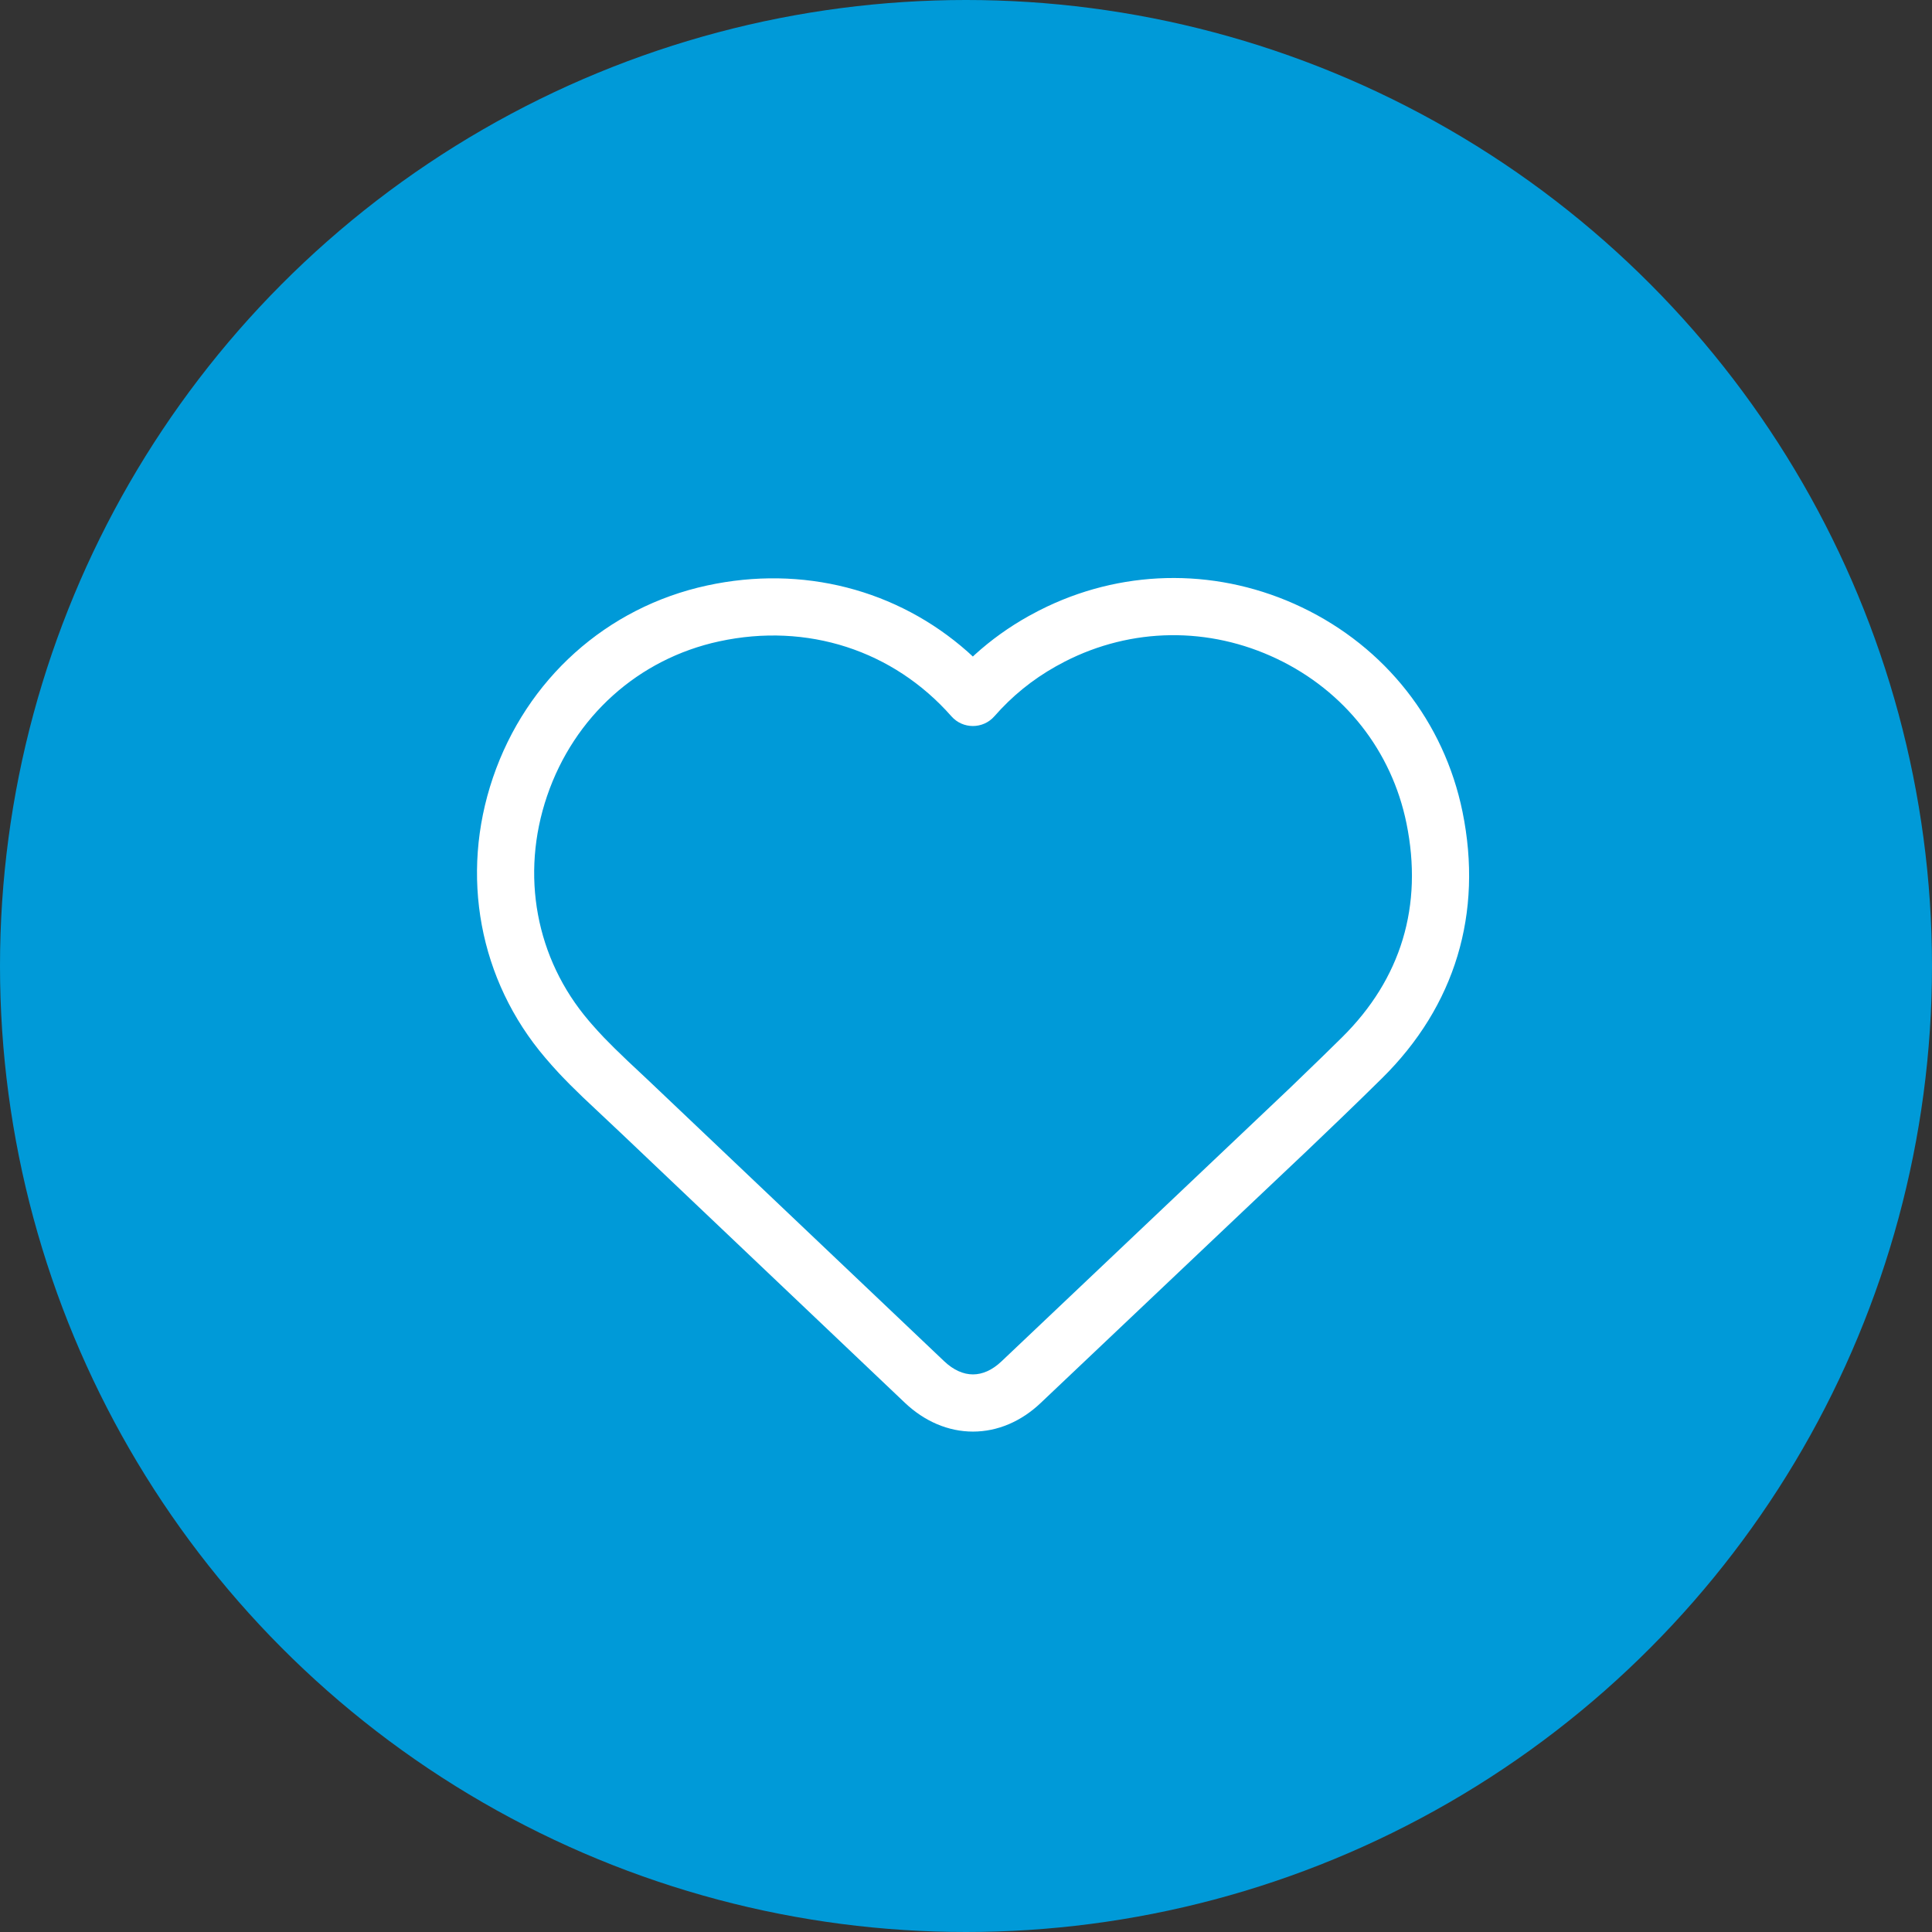
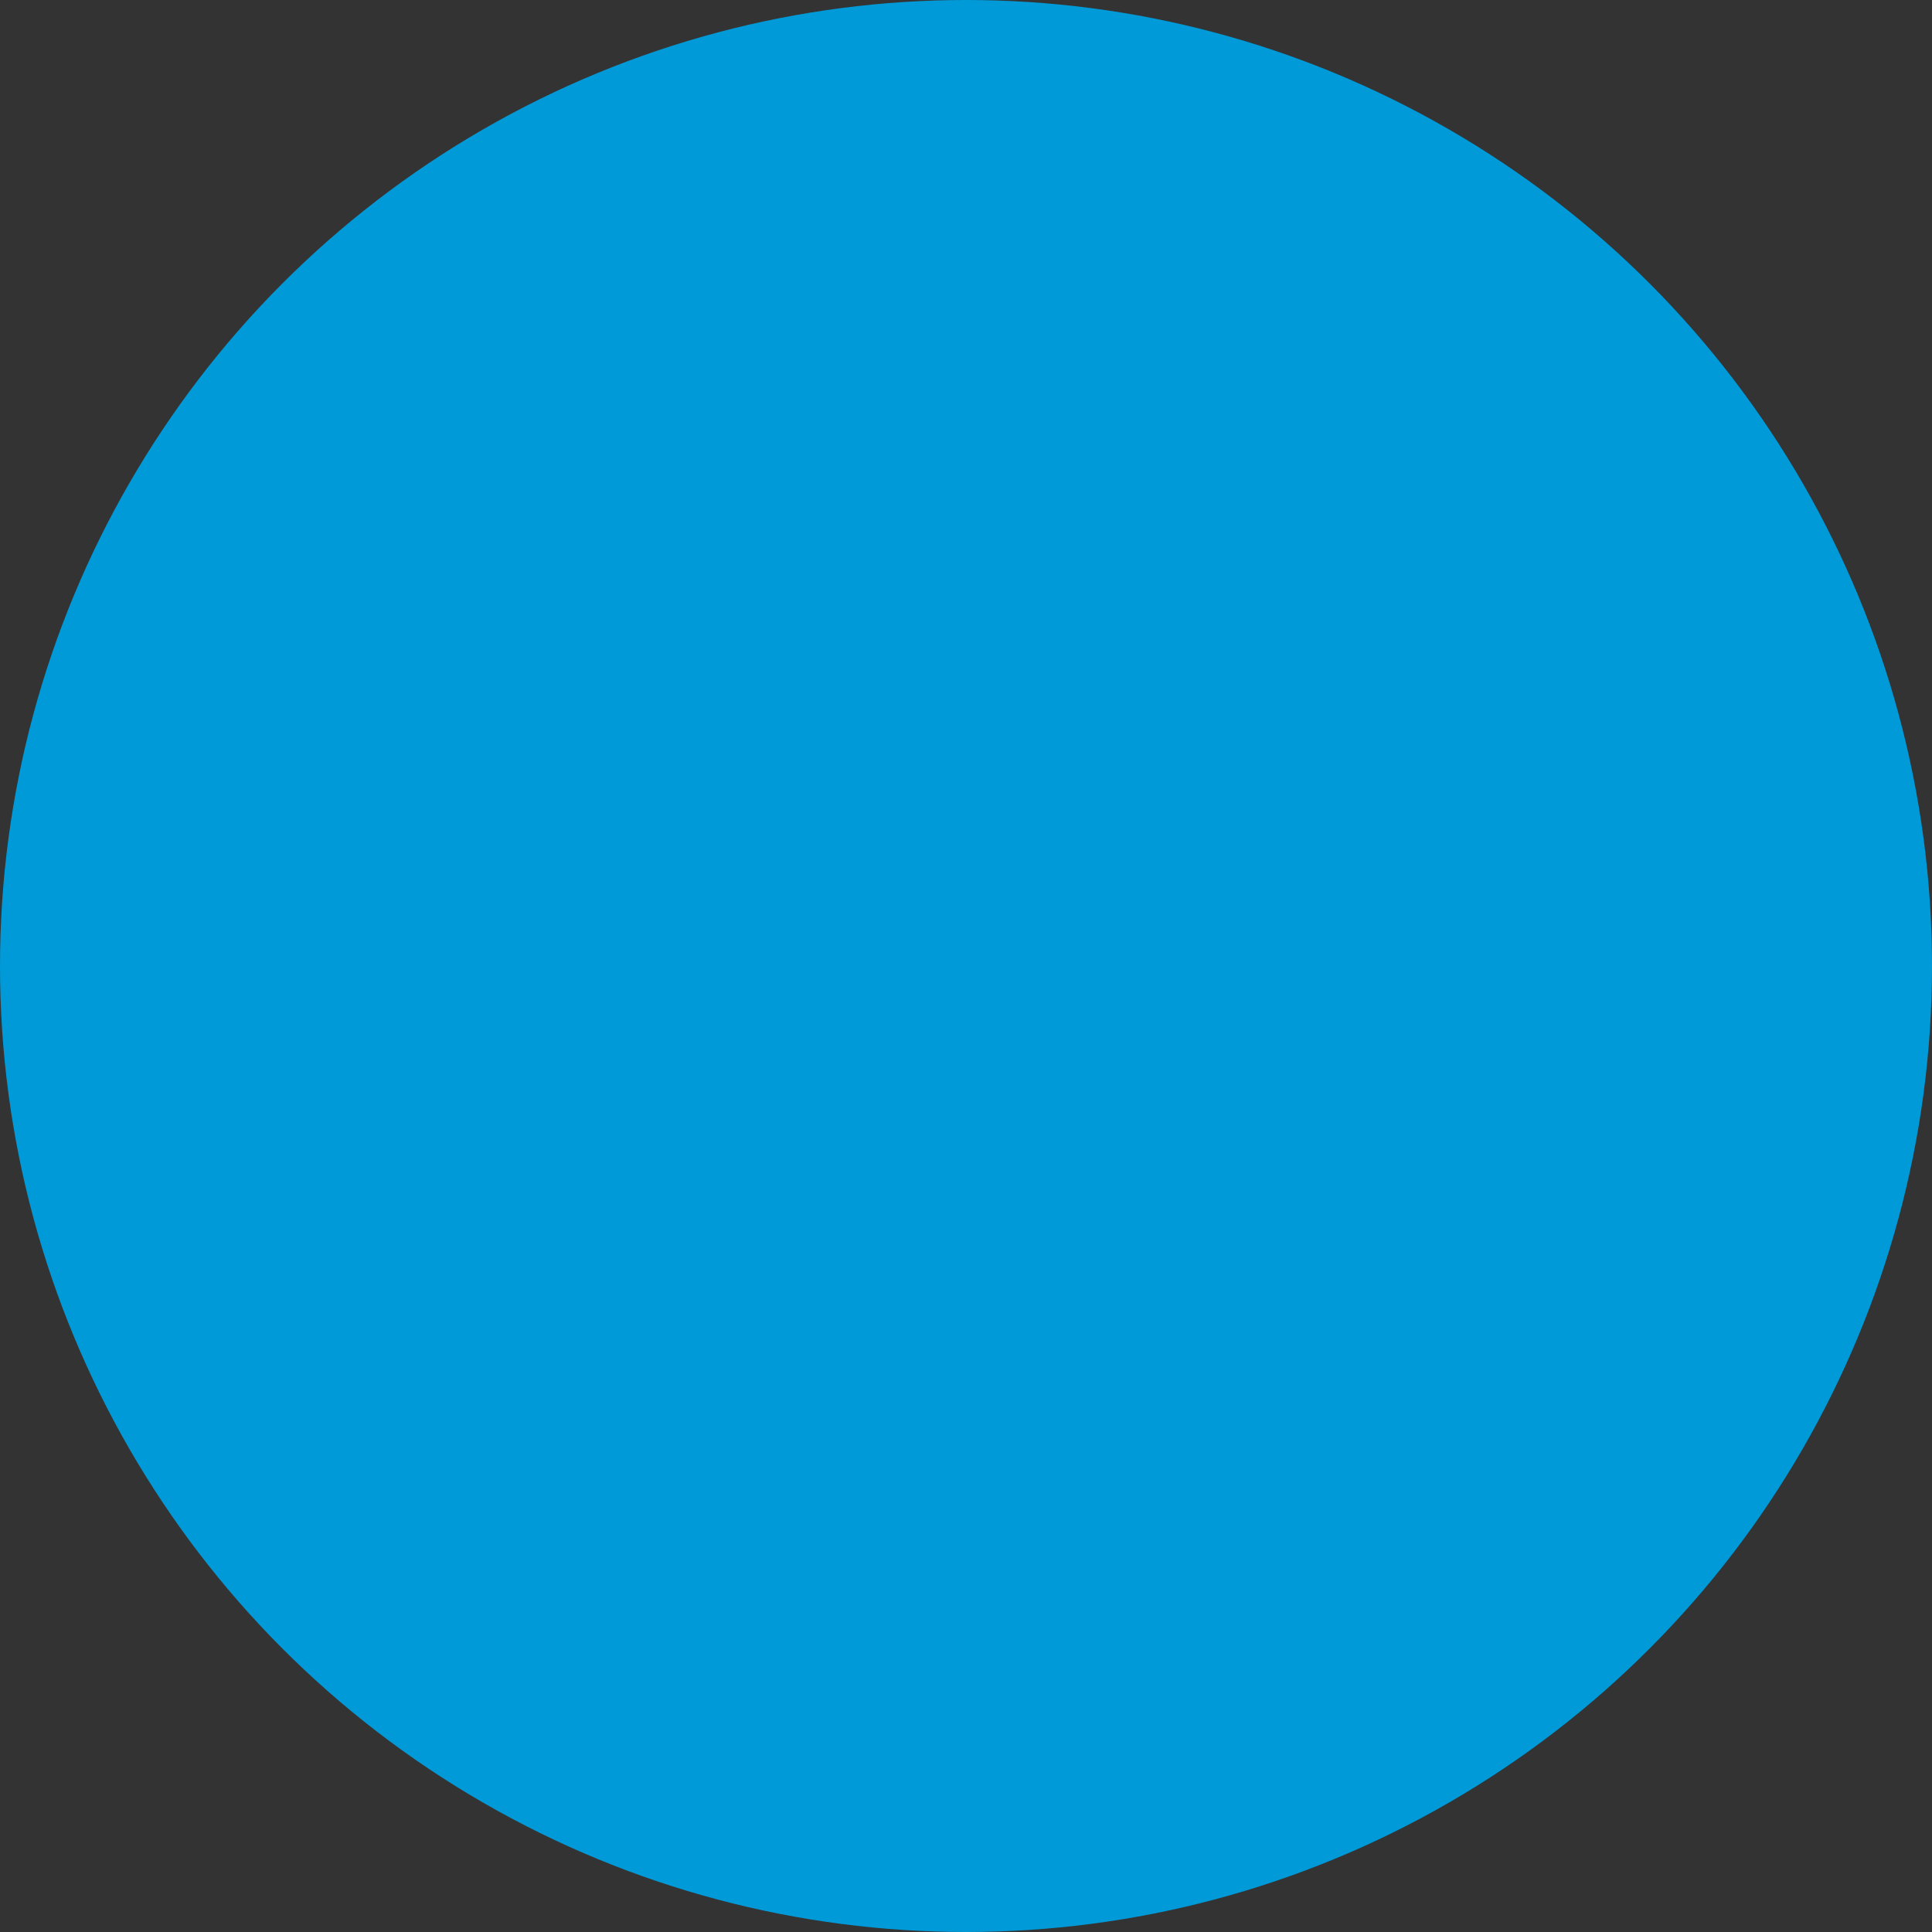
<svg xmlns="http://www.w3.org/2000/svg" width="96" height="96" viewBox="0 0 96 96" fill="none">
  <rect x="0" y="0" width="96" height="96" fill="#333333" stroke="none" />
  <circle cx="48" cy="48" r="48" fill="#009AD8" />
-   <path d="M52.038 30.136C56.053 28.237 60.643 28.247 64.686 30.177C68.842 32.162 71.757 35.87 72.671 40.338C73.699 45.375 72.306 49.992 68.671 53.578L67.68 54.55L66.635 55.562L64.935 57.19L61.764 60.189L51.719 69.705C50.75 70.63 49.571 71.135 48.346 71.135C47.116 71.135 45.934 70.626 44.955 69.696L30.894 56.34L28.957 54.516L28.31 53.882L27.937 53.499C27.878 53.437 27.82 53.375 27.762 53.314L27.425 52.943L27.091 52.558C23.809 48.709 22.839 43.496 24.495 38.636C26.16 33.746 30.142 30.173 35.134 29.093C39.879 28.065 44.583 29.293 48.078 32.382L48.341 32.623L48.434 32.535C49.247 31.796 50.14 31.156 51.116 30.611L51.612 30.346L52.038 30.136ZM63.462 32.742C60.072 31.123 56.23 31.172 52.906 32.875L52.462 33.114C51.296 33.77 50.289 34.589 49.411 35.591C48.846 36.236 47.843 36.237 47.276 35.594C44.388 32.314 40.11 30.922 35.735 31.869C31.721 32.737 28.53 35.602 27.184 39.552C25.85 43.469 26.624 47.633 29.253 50.715C29.302 50.774 29.352 50.831 29.401 50.888L29.7 51.223L30.012 51.558L30.542 52.093L31.188 52.717L32.174 53.642L46.913 67.637C47.381 68.082 47.873 68.293 48.346 68.293C48.816 68.293 49.301 68.085 49.761 67.648L64.12 54.039L65.694 52.517L66.675 51.555C69.624 48.645 70.723 45.004 69.886 40.907C69.152 37.315 66.816 34.344 63.462 32.742Z" fill="white" />
</svg>